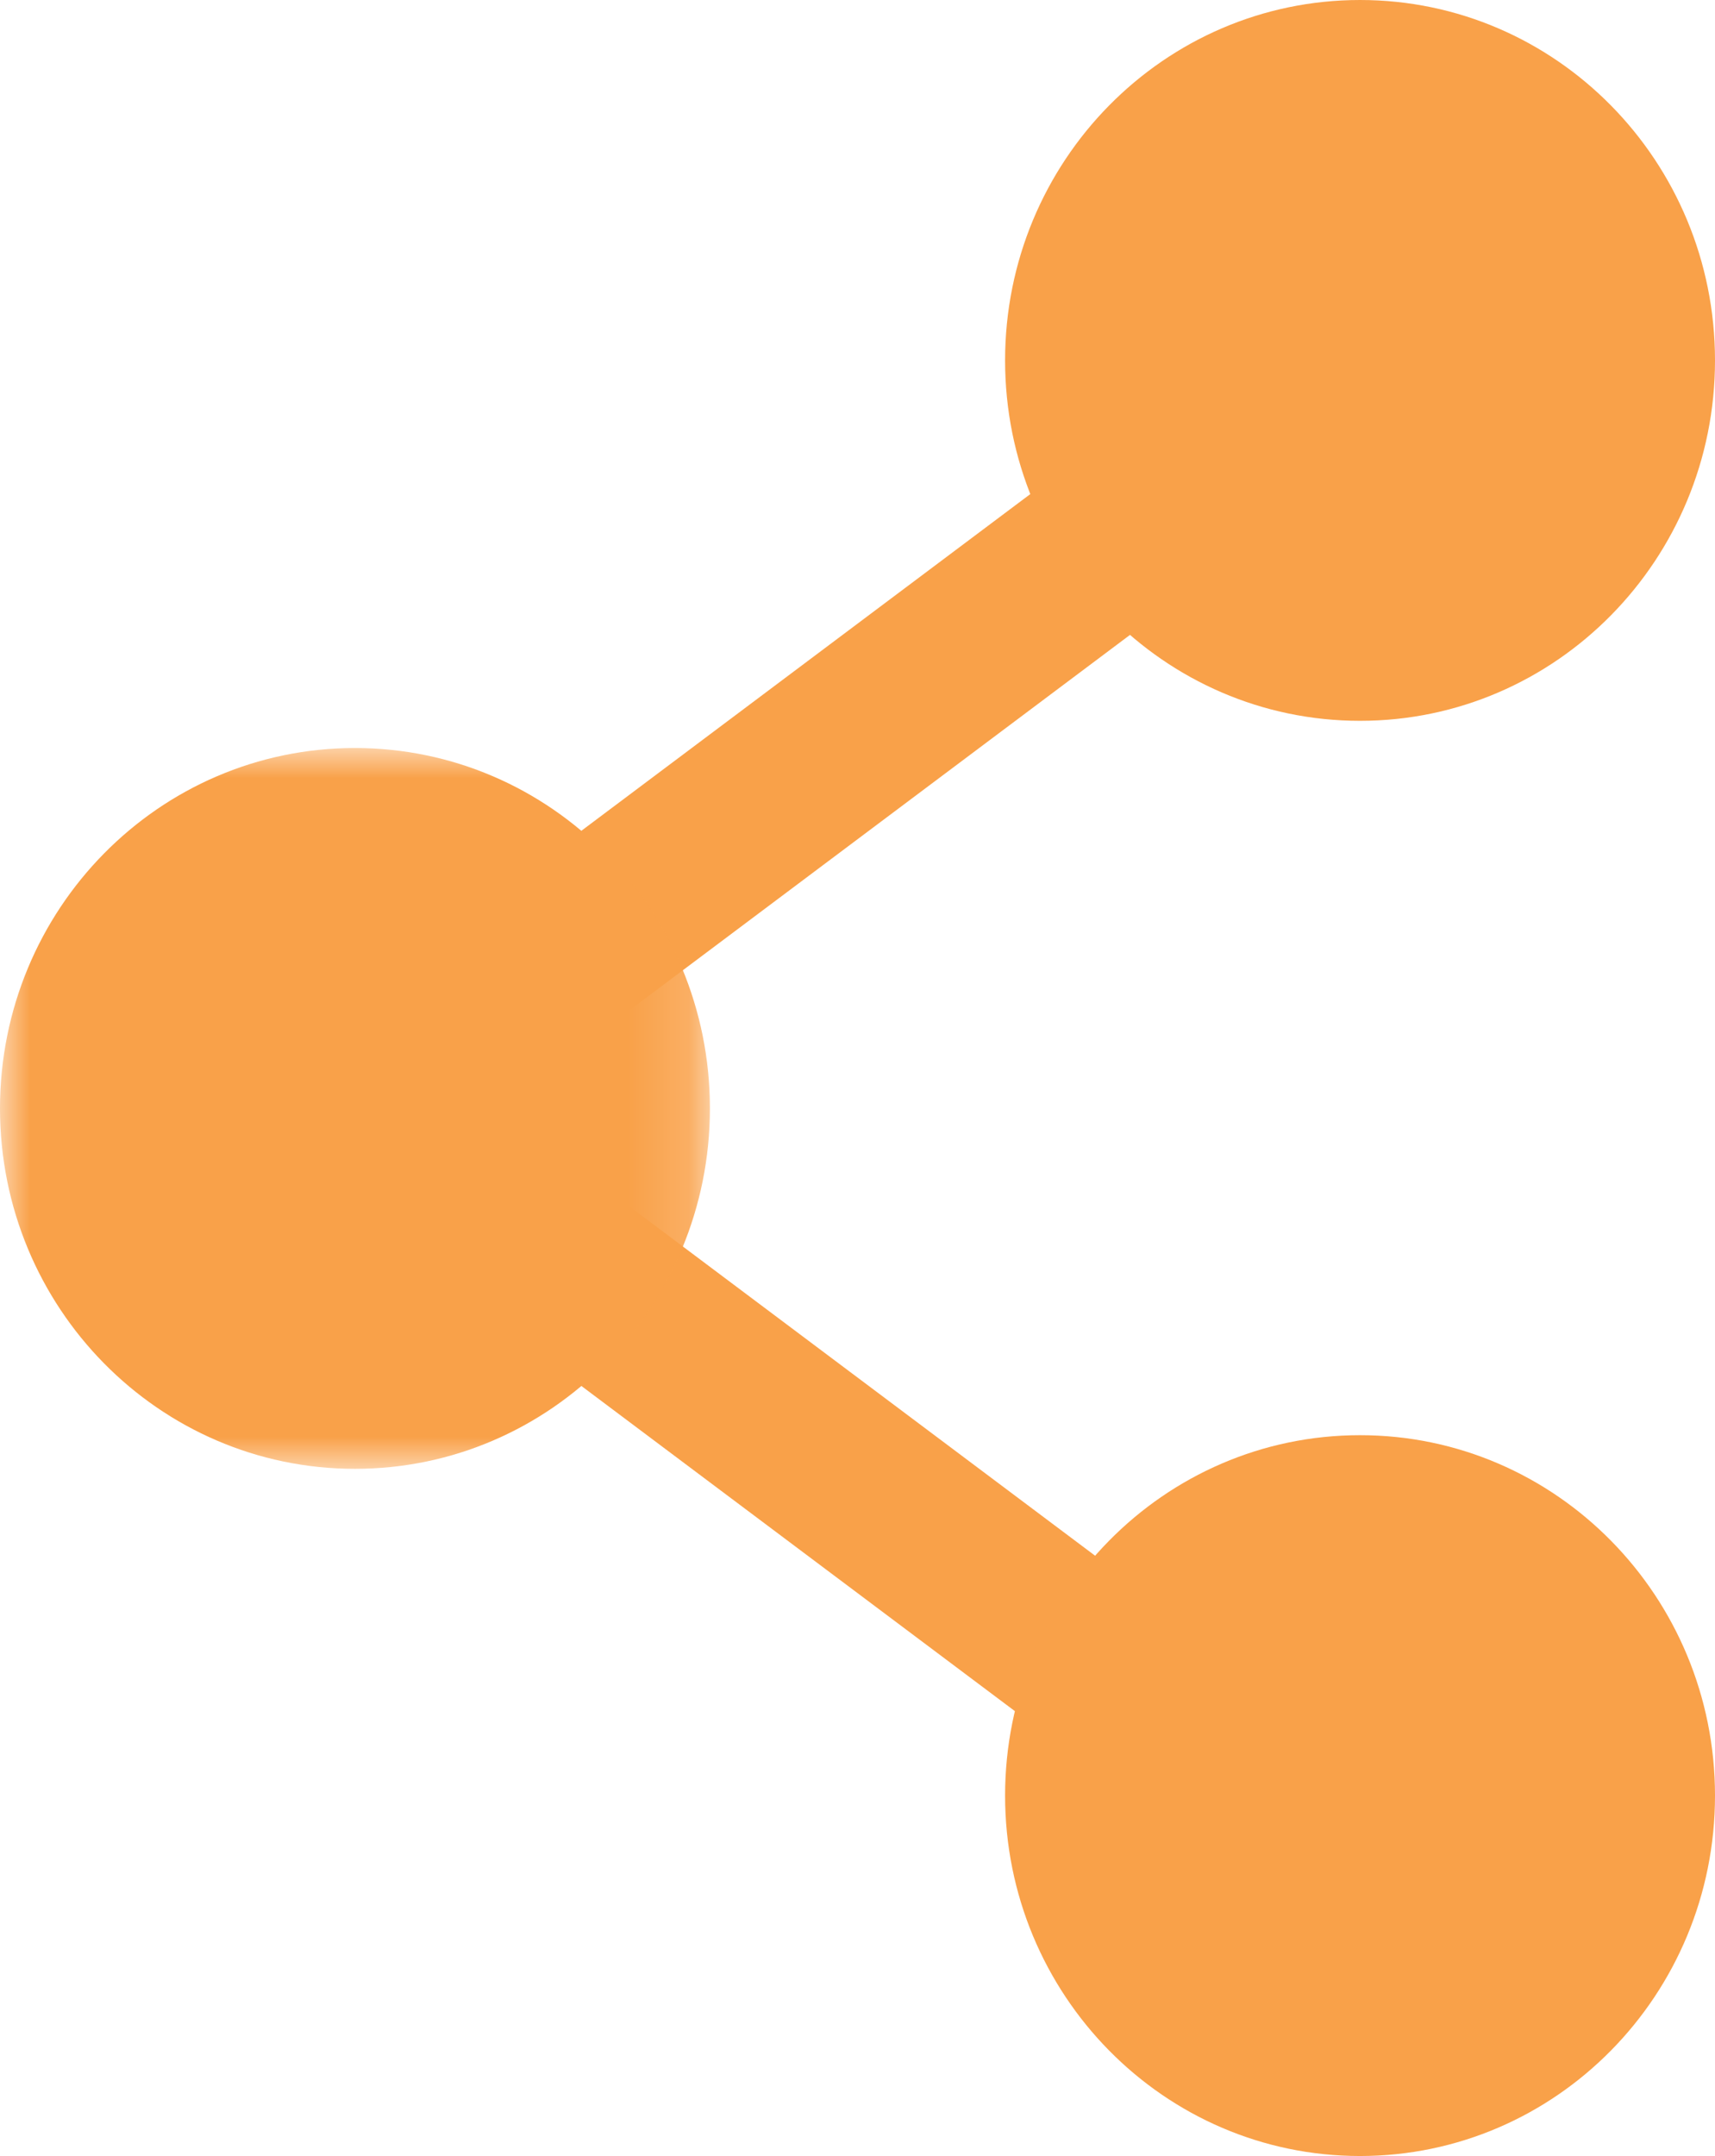
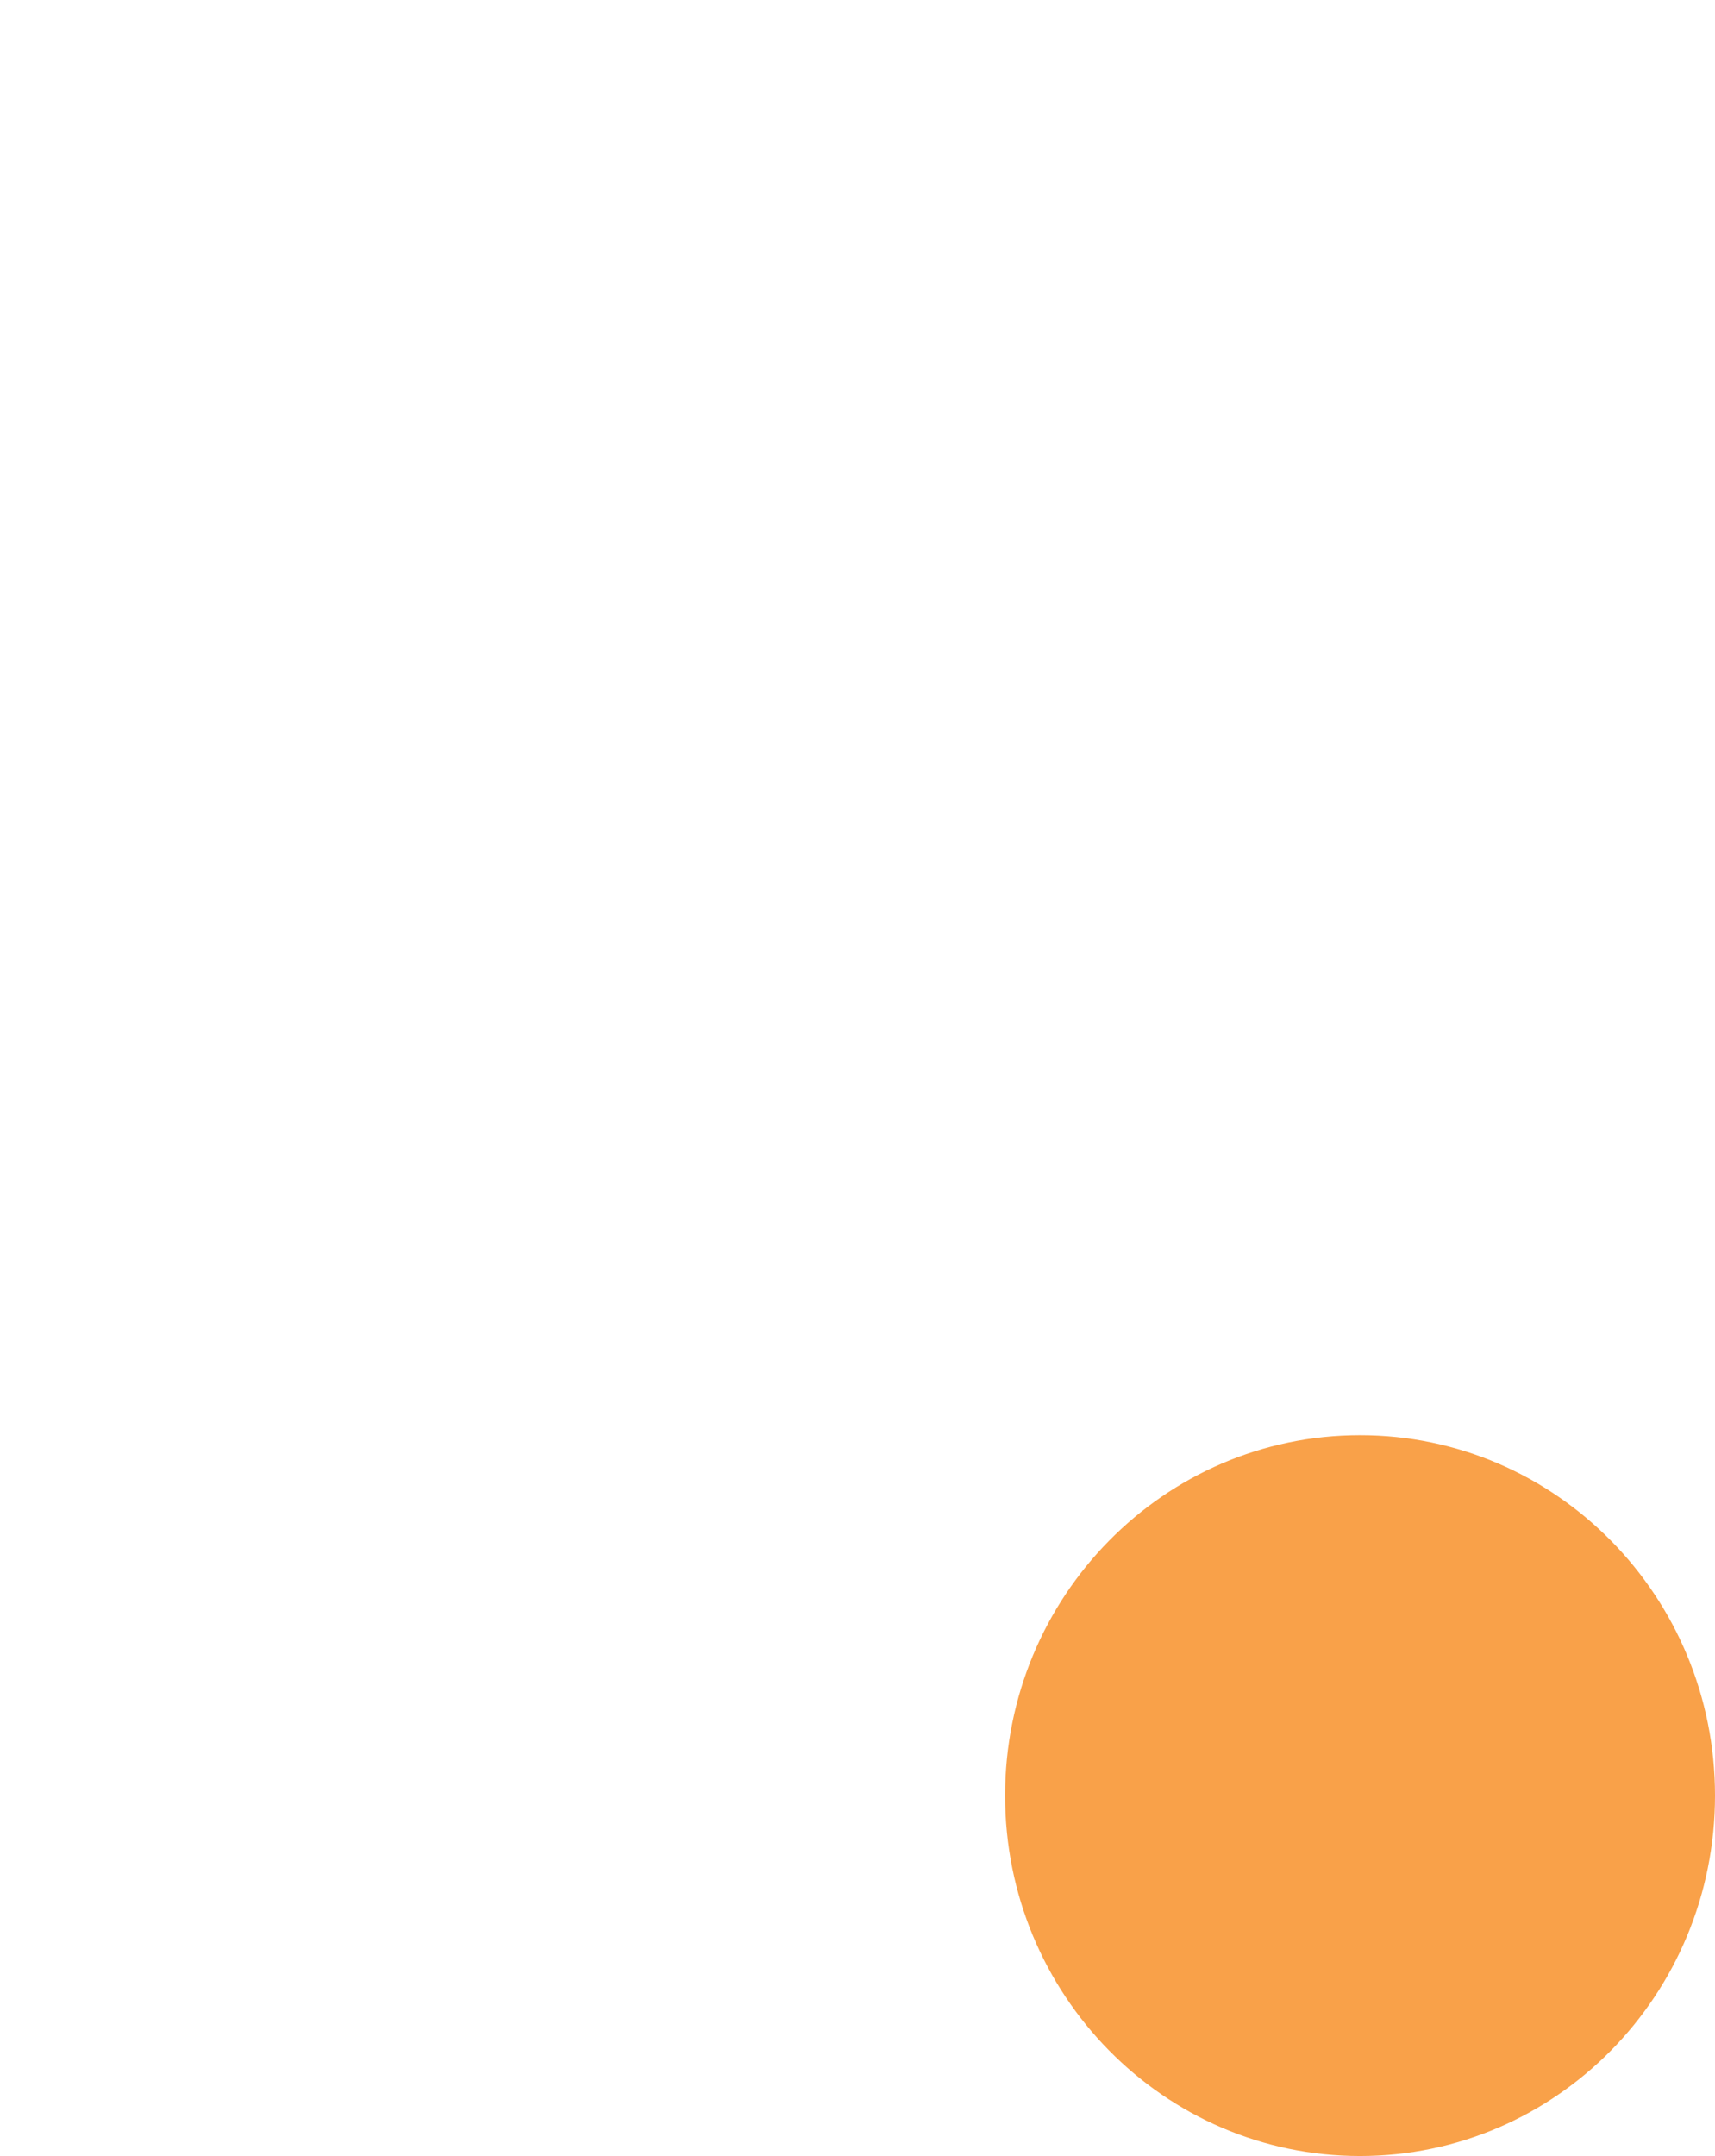
<svg xmlns="http://www.w3.org/2000/svg" xmlns:xlink="http://www.w3.org/1999/xlink" width="28.644px" height="36px" viewBox="0 0 28.644 36" version="1.1">
  <title>Share_Teal Copy 5</title>
  <defs>
-     <polygon id="path-1" points="0 0 11.857 0 11.857 12.036 0 12.036" />
-   </defs>
+     </defs>
  <g id="Pages" stroke="none" stroke-width="1" fill="none" fill-rule="evenodd">
    <g id="1.0_B-Attack-Mgmt_MOB" transform="translate(-520, -3578)">
      <g id="Share_Teal-Copy-4" transform="translate(520, 3578)">
-         <polyline id="Stroke-1" stroke="#F9A149" stroke-width="2.88" points="22.716 5.92 5.929 18.507 22.716 31.095" />
        <g id="Group-5" transform="translate(0, 12.49)">
          <mask id="mask-2" fill="white">
            <use xlink:href="#path-1" />
          </mask>
          <g id="Clip-4" />
-           <path d="M11.857,6.018 C11.857,9.341 9.203,12.036 5.928,12.036 C2.654,12.036 -2.86374177e-05,9.341 -2.86374177e-05,6.018 C-2.86374177e-05,2.694 2.654,0 5.928,0 C9.203,0 11.857,2.694 11.857,6.018" id="Fill-3" fill="#F9A149" mask="url(#mask-2)" />
        </g>
-         <path d="M28.644,6.018 C28.644,9.341 25.99,12.036 22.715,12.036 C19.441,12.036 16.787,9.341 16.787,6.018 C16.787,2.694 19.441,0 22.715,0 C25.99,0 28.644,2.694 28.644,6.018" id="Fill-6" fill="#F9A149" />
        <path d="M28.644,29.982 C28.644,33.306 25.99,36 22.715,36 C19.441,36 16.787,33.306 16.787,29.982 C16.787,26.659 19.441,23.964 22.715,23.964 C25.99,23.964 28.644,26.659 28.644,29.982" id="Fill-8" fill="#F9A149" />
      </g>
    </g>
  </g>
</svg>